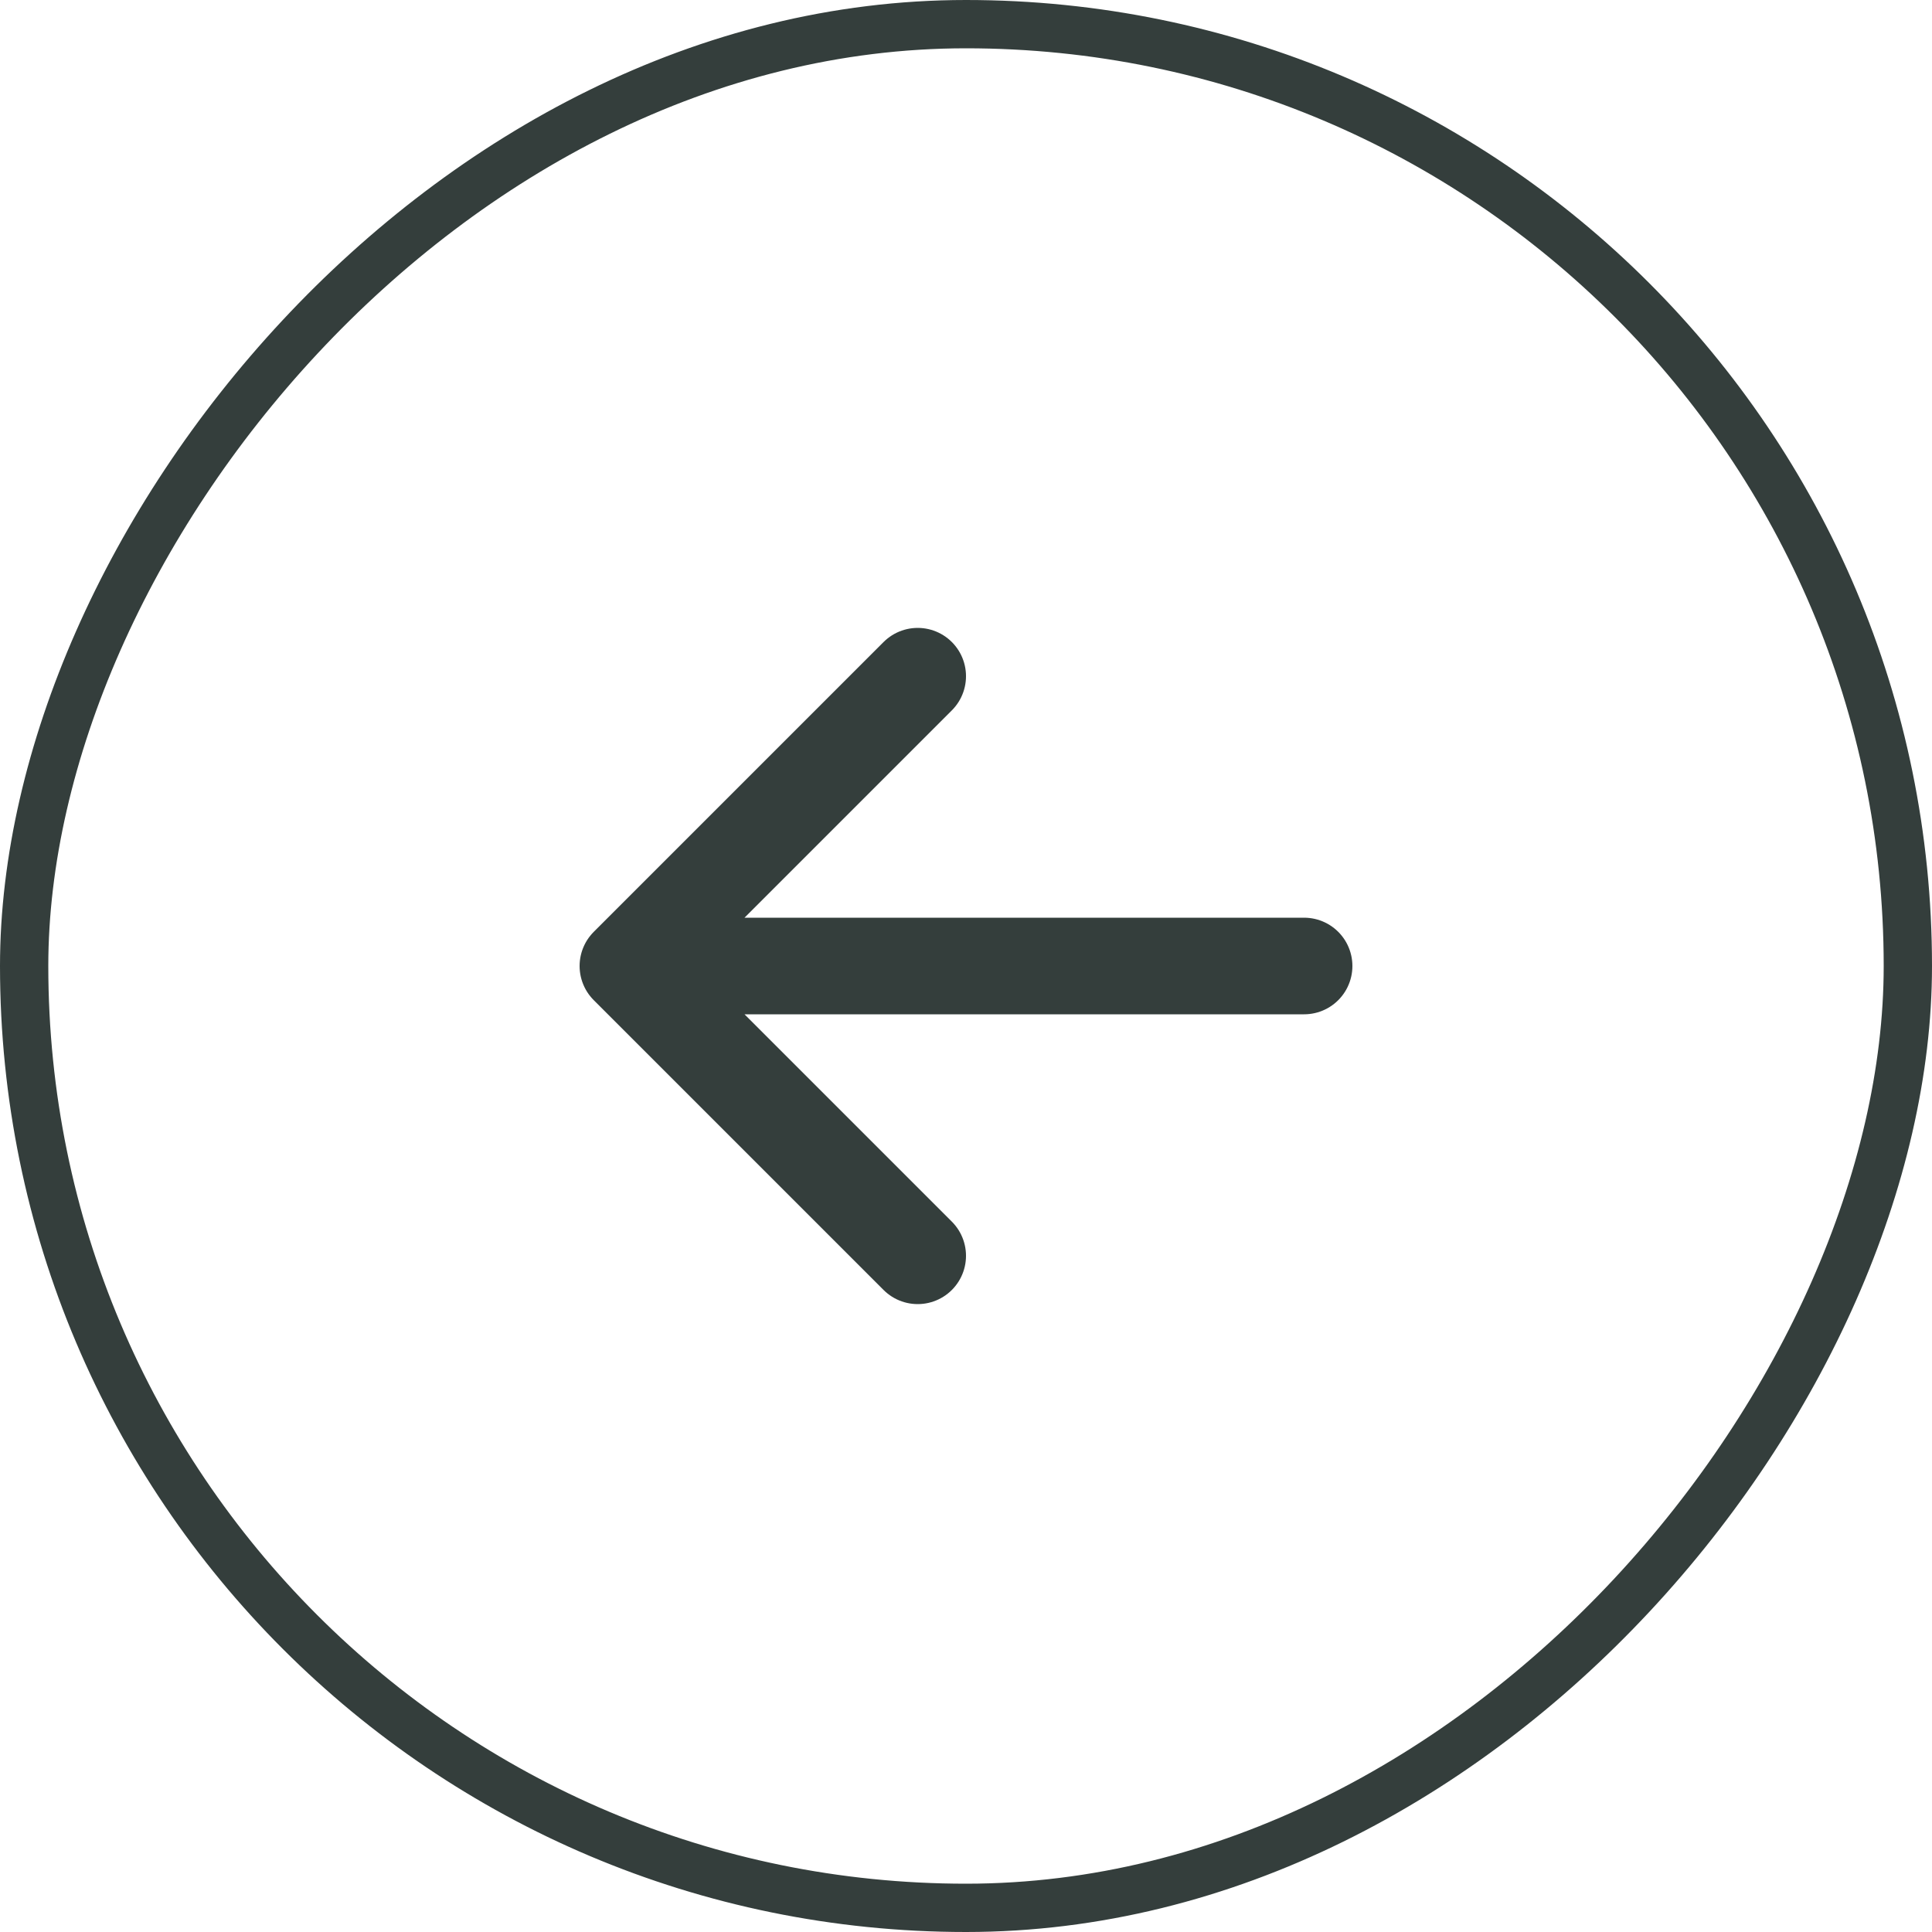
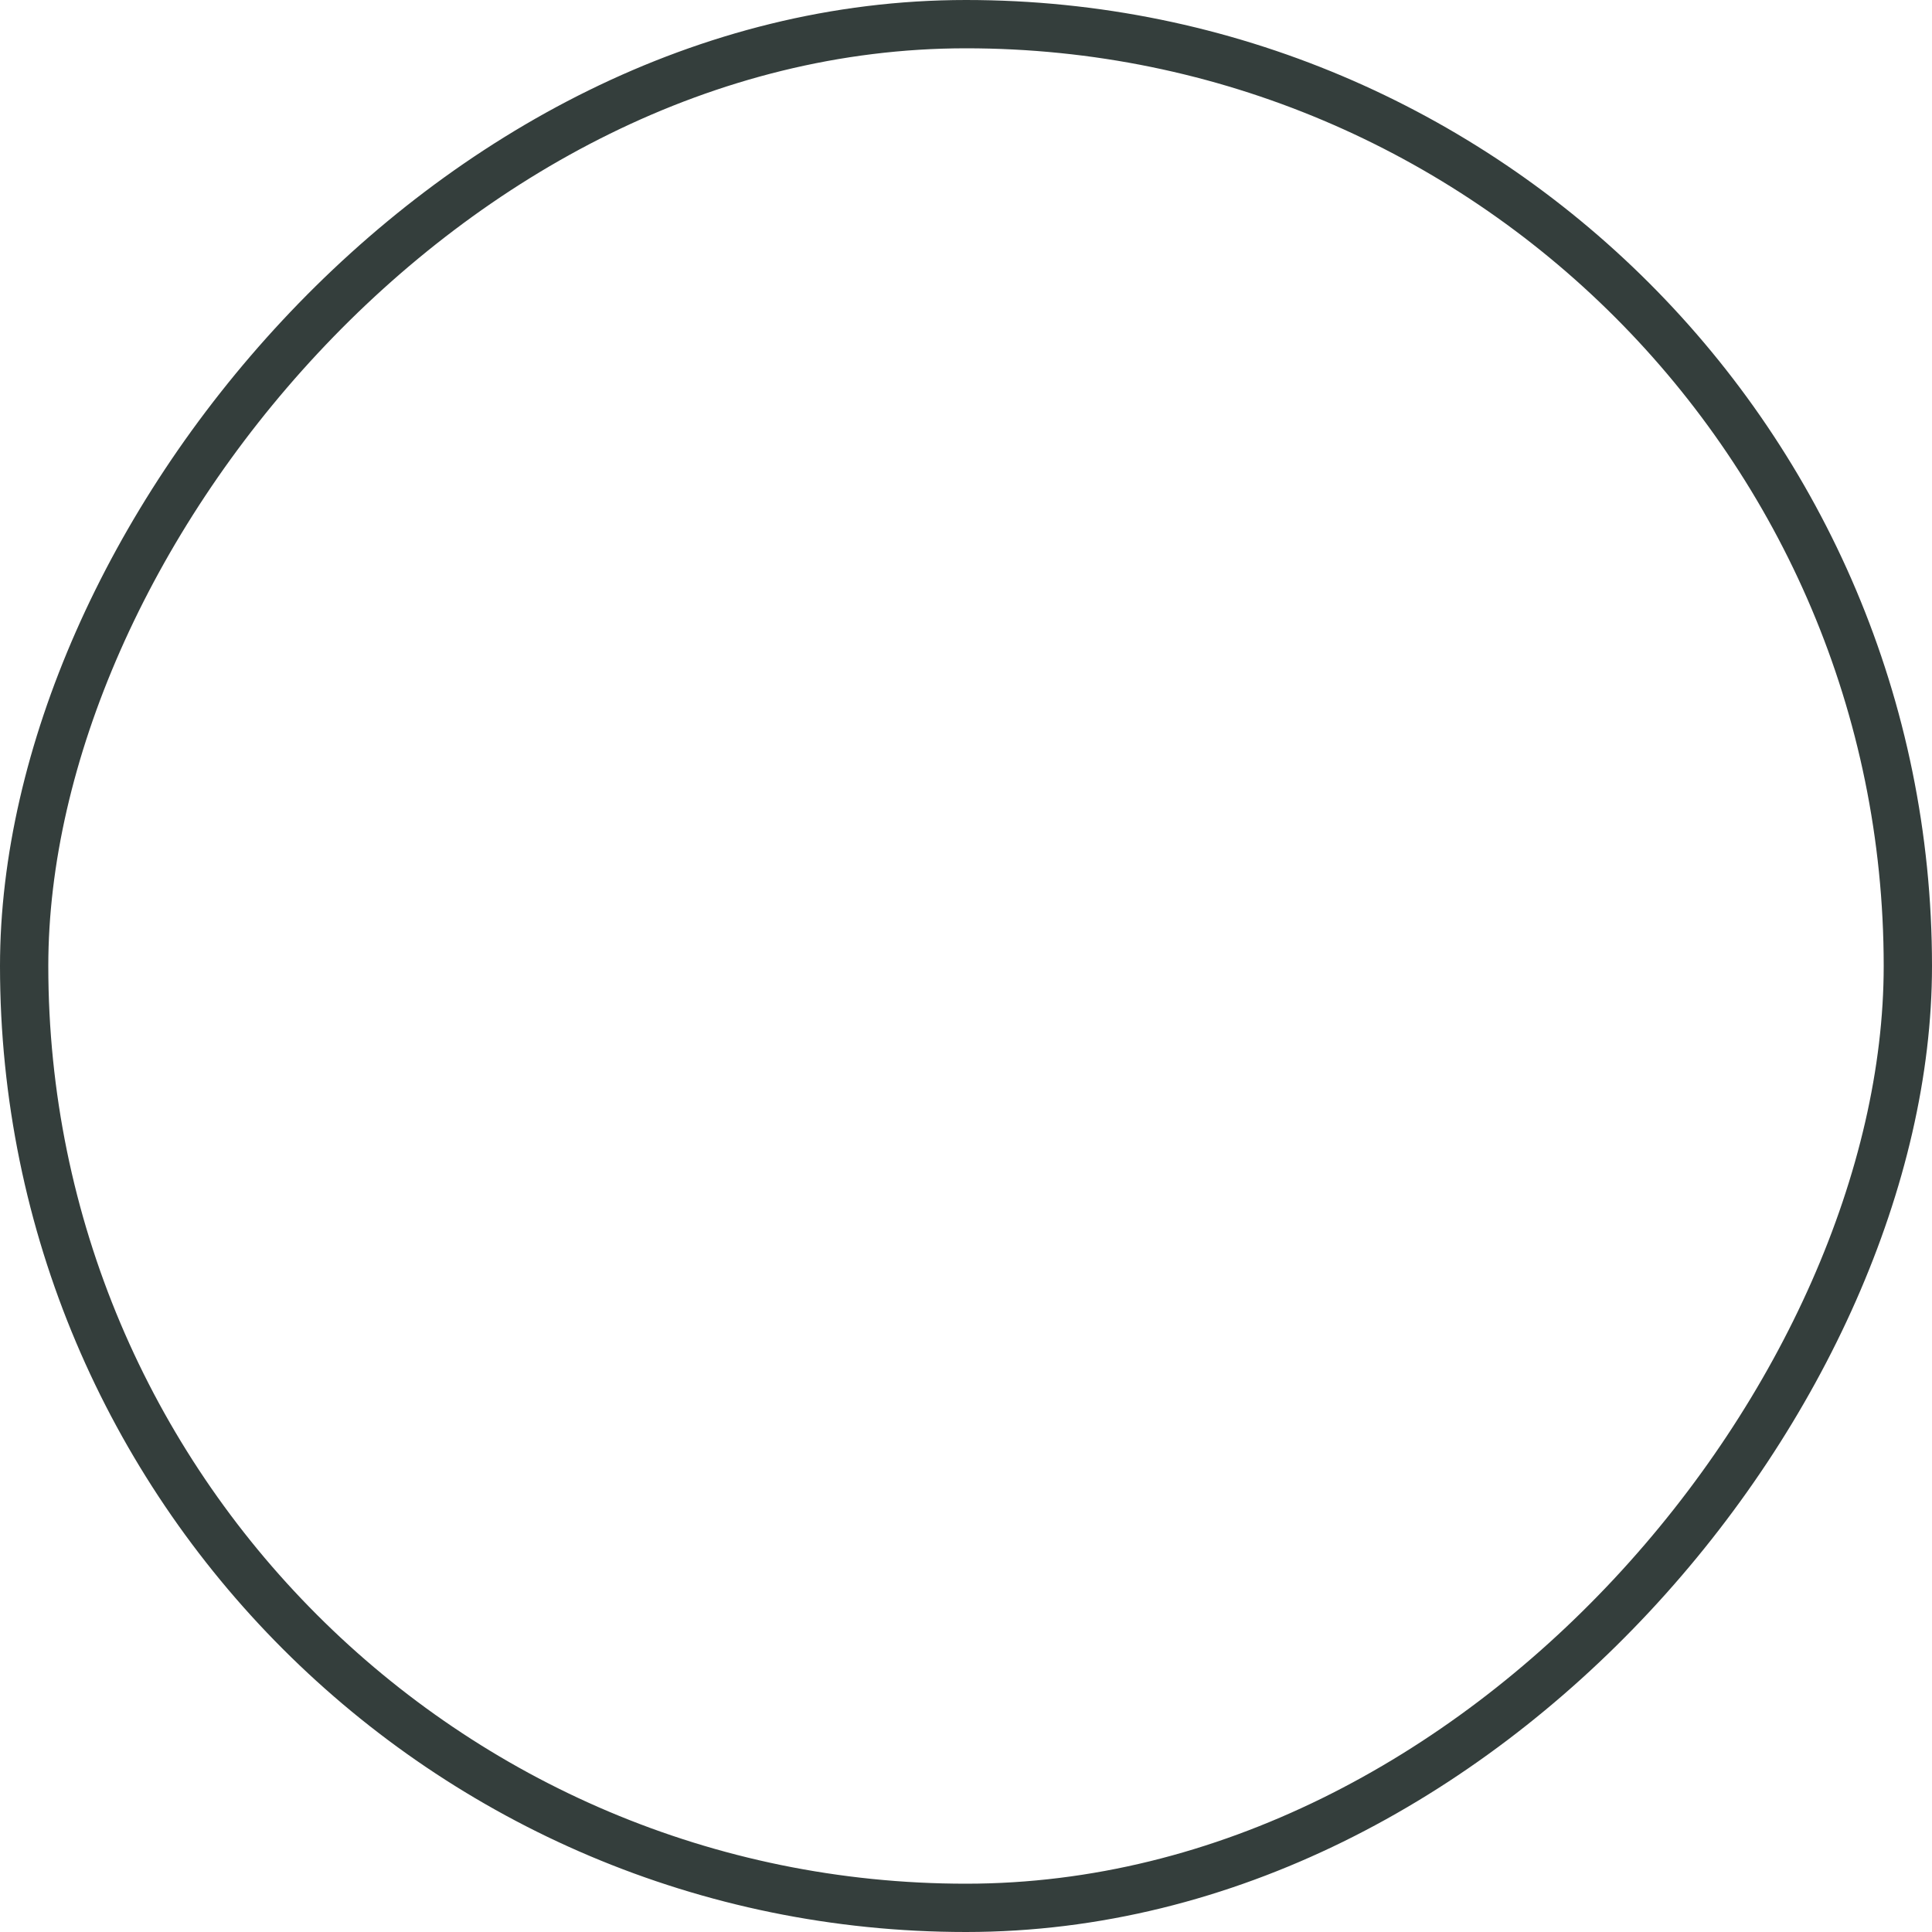
<svg xmlns="http://www.w3.org/2000/svg" width="40" height="40" viewBox="0 0 40 40" fill="none">
  <rect x="-0.5" y="0.5" width="39" height="39" rx="19.5" transform="matrix(-1 0 0 1 39 0)" stroke="#343E3C" />
-   <path d="M13 20L19 26M13 20L19 14M13 20L27 20" stroke="#343E3C" stroke-width="2" stroke-linecap="round" stroke-linejoin="round" />
</svg>